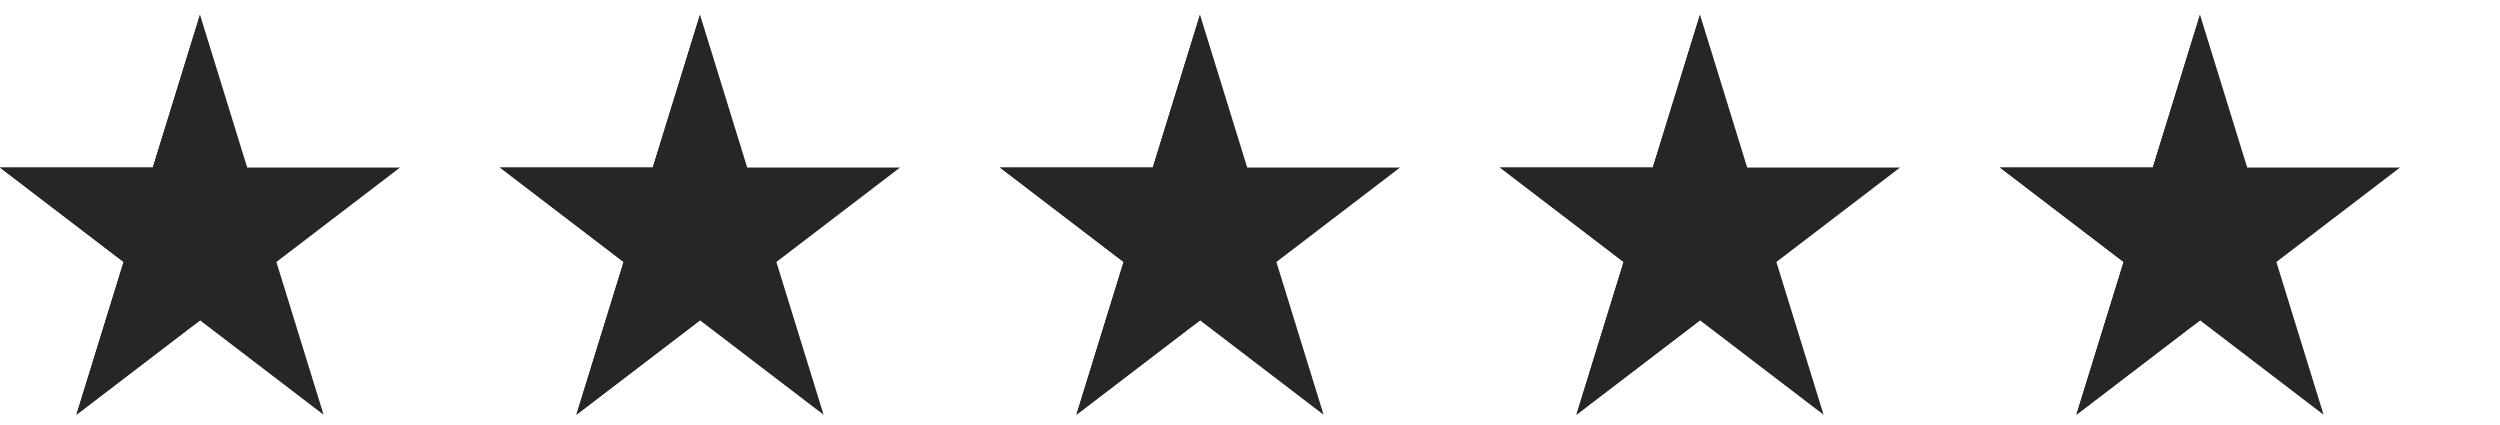
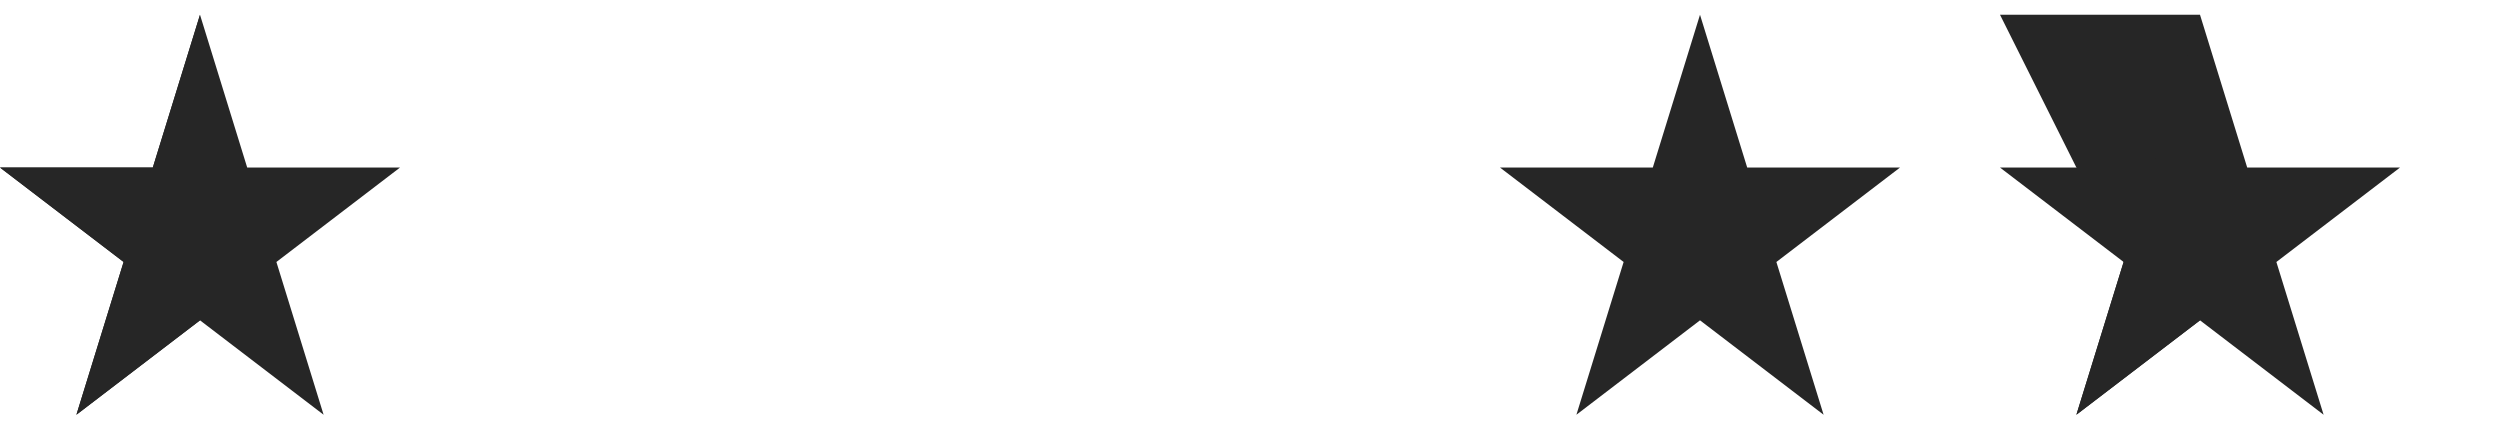
<svg xmlns="http://www.w3.org/2000/svg" width="100" height="17" viewBox="0 0 100 17" fill="none">
  <g clip-path="url(#clip0_1_68)">
    <path d="M8 0.59L6.112 6.702H0L4.944 10.479L3.056 16.59L8 12.813L12.944 16.59L11.056 10.479L16 6.702H9.888L8 0.59Z" fill="#262626" />
    <path d="M8 0.59V12.813L3.056 16.59L4.944 10.479L0 6.702H6.112L8 0.59Z" fill="#262626" />
  </g>
  <g clip-path="url(#clip1_1_68)">
    <path d="M28 0.59L26.111 6.702H20L24.945 10.479L23.055 16.59L28 12.813L32.944 16.59L31.055 10.479L36 6.702H29.889L28 0.59Z" fill="#262626" />
    <path d="M28 0.59V12.813L23.055 16.59L24.945 10.479L20 6.702H26.111L28 0.59Z" fill="#262626" />
  </g>
  <g clip-path="url(#clip2_1_68)">
    <path d="M48 0.59L46.111 6.702H40L44.944 10.479L43.056 16.59L48 12.813L52.944 16.59L51.056 10.479L56 6.702H49.889L48 0.59Z" fill="#262626" />
    <path d="M48 0.59V12.813L43.056 16.59L44.944 10.479L40 6.702H46.111L48 0.59Z" fill="#262626" />
  </g>
  <g clip-path="url(#clip3_1_68)">
    <path d="M68 0.59L66.112 6.702H60L64.945 10.479L63.056 16.59L68 12.813L72.944 16.59L71.055 10.479L76 6.702H69.888L68 0.59Z" fill="#262626" />
-     <path d="M68 0.59V12.813L63.056 16.59L64.945 10.479L60 6.702H66.112L68 0.59Z" fill="#262626" />
  </g>
  <g clip-path="url(#clip4_1_68)">
-     <path d="M88 0.59L86.112 6.702H80L84.945 10.479L83.055 16.59L88 12.813L92.944 16.59L91.055 10.479L96 6.702H89.888L88 0.59Z" fill="#262626" />
+     <path d="M88 0.59H80L84.945 10.479L83.055 16.59L88 12.813L92.944 16.59L91.055 10.479L96 6.702H89.888L88 0.59Z" fill="#262626" />
    <path d="M88 0.59V12.813L83.055 16.59L84.945 10.479L80 6.702H86.112L88 0.59Z" fill="#262626" />
  </g>
  <defs>
    <clipPath id="clip0_1_68">
      <rect width="16" height="16" fill="white" transform="translate(0 0.59)" />
    </clipPath>
    <clipPath id="clip1_1_68">
-       <rect width="16" height="16" fill="white" transform="translate(20 0.59)" />
-     </clipPath>
+       </clipPath>
    <clipPath id="clip2_1_68">
-       <rect width="16" height="16" fill="white" transform="translate(40 0.59)" />
-     </clipPath>
+       </clipPath>
    <clipPath id="clip3_1_68">
      <rect width="16" height="16" fill="white" transform="translate(60 0.59)" />
    </clipPath>
    <clipPath id="clip4_1_68">
      <rect width="16" height="16" fill="white" transform="translate(80 0.59)" />
    </clipPath>
  </defs>
</svg>